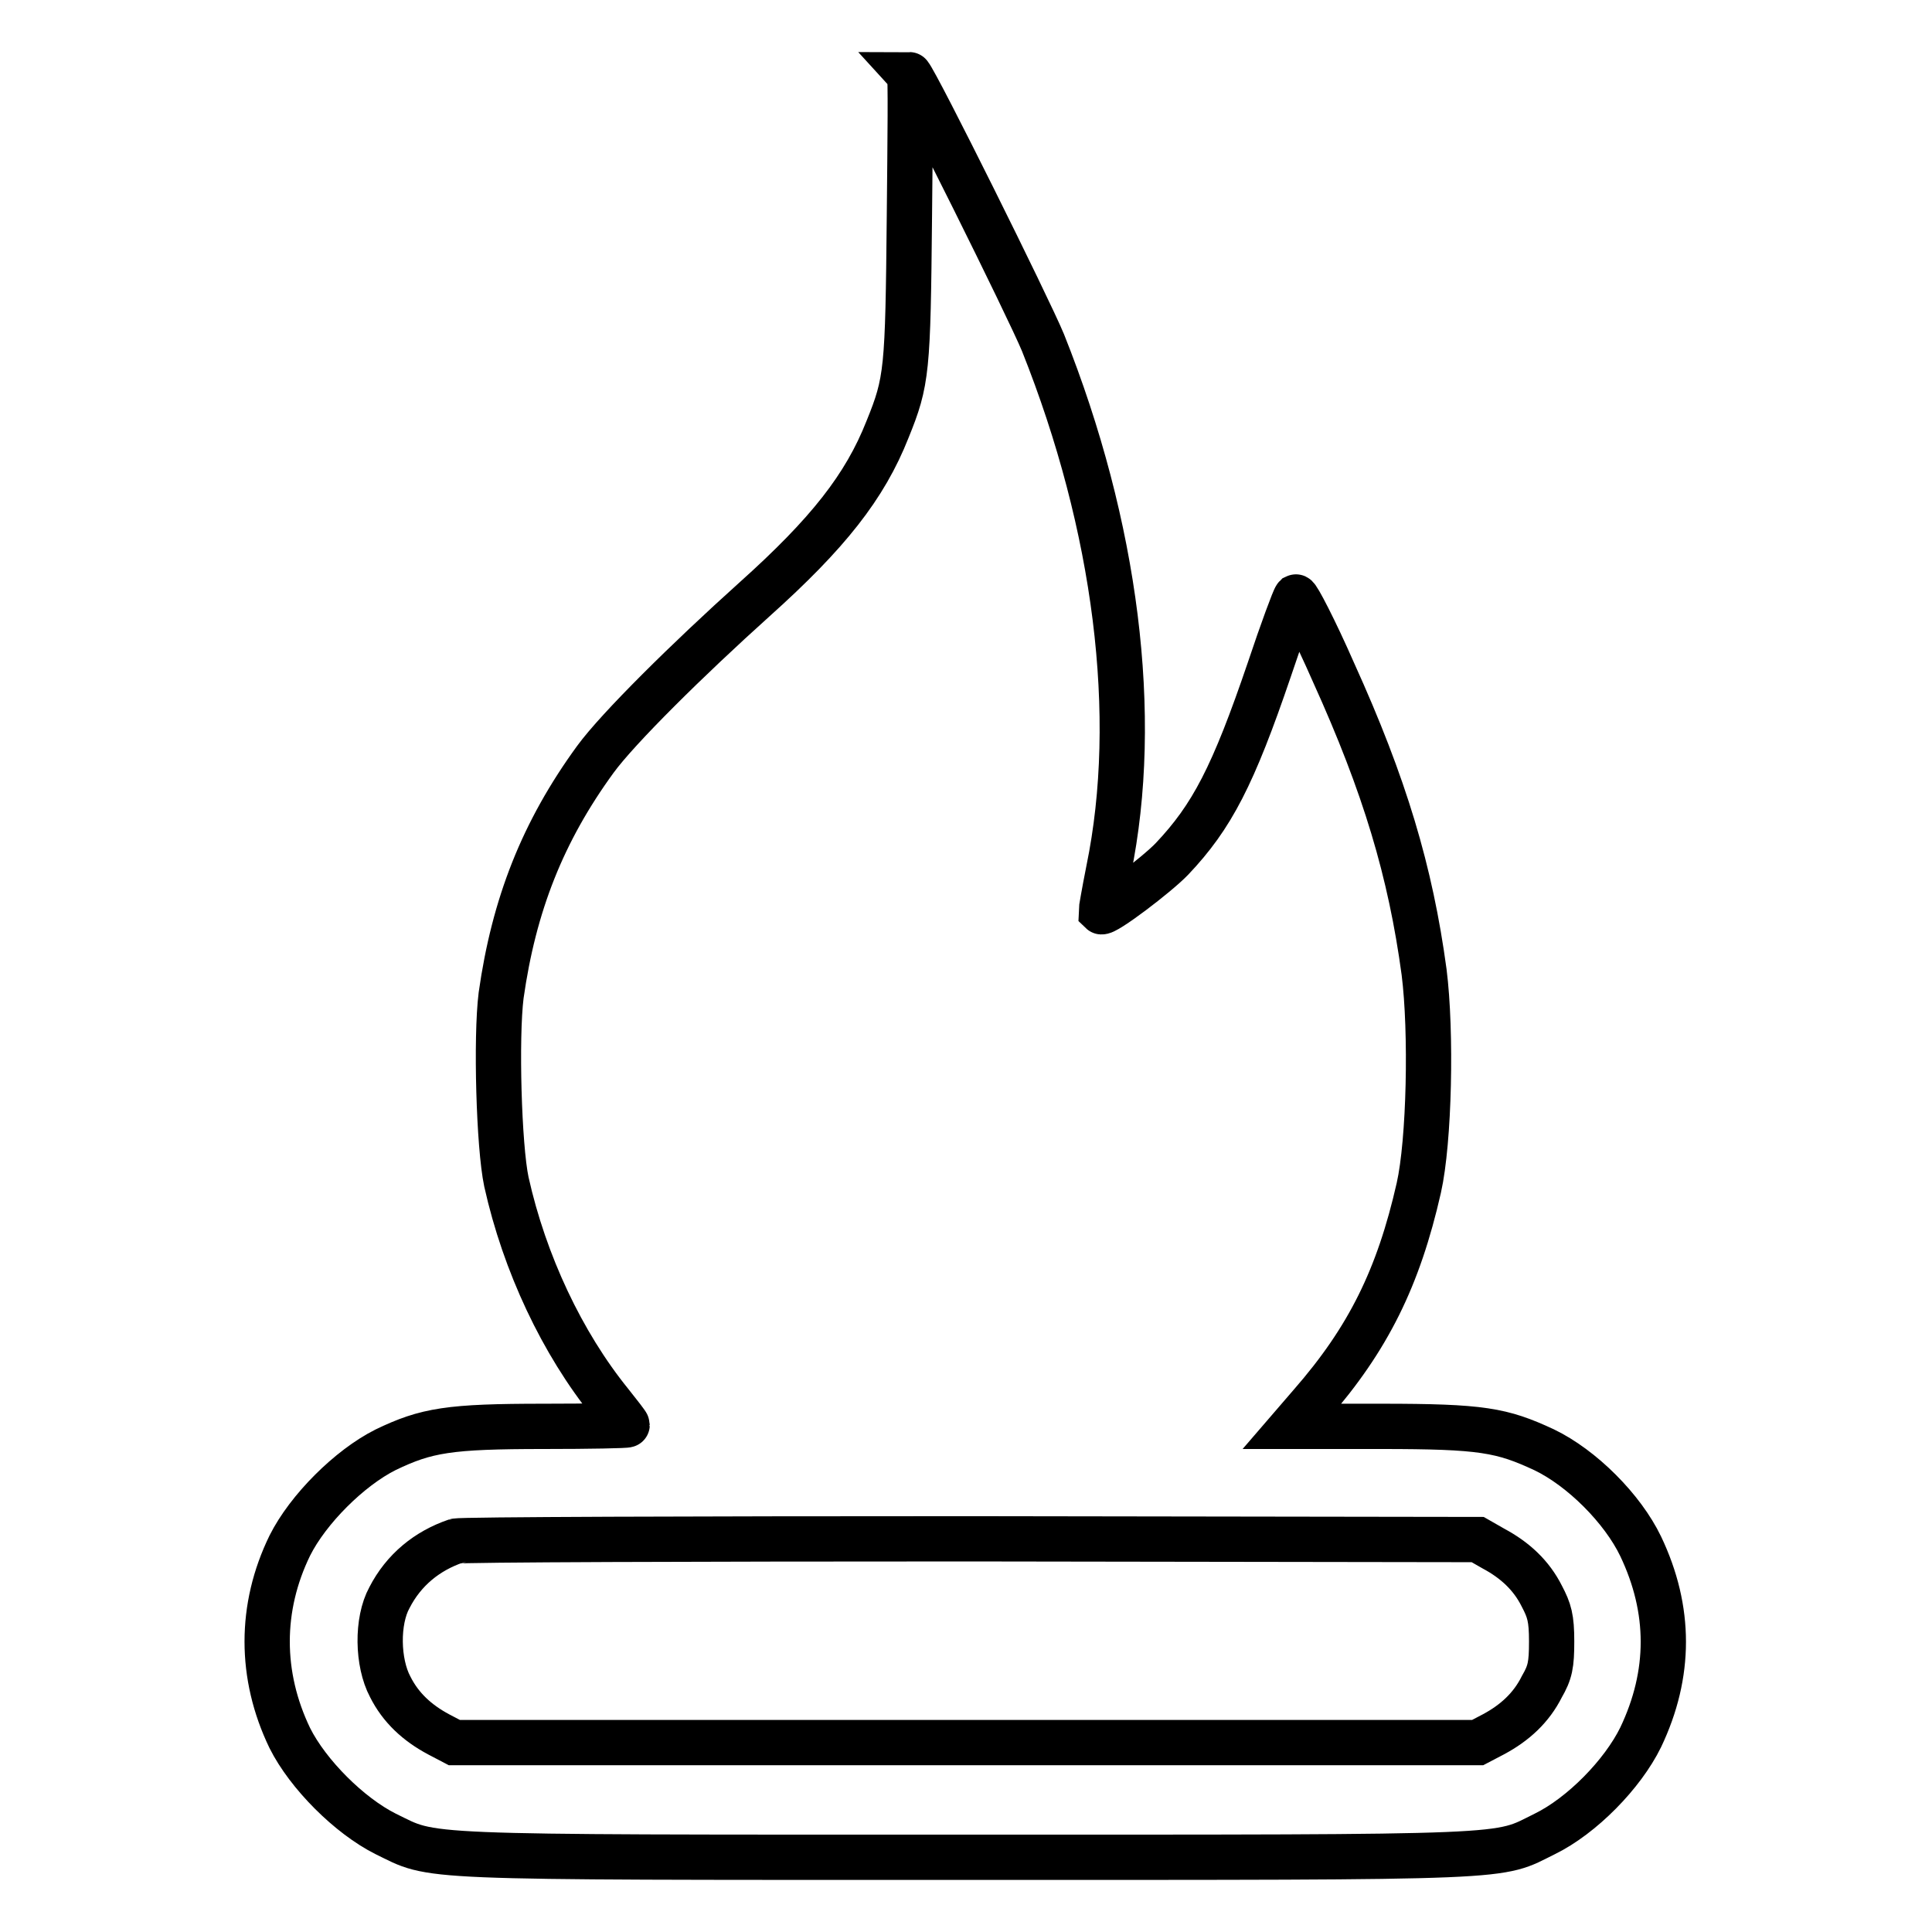
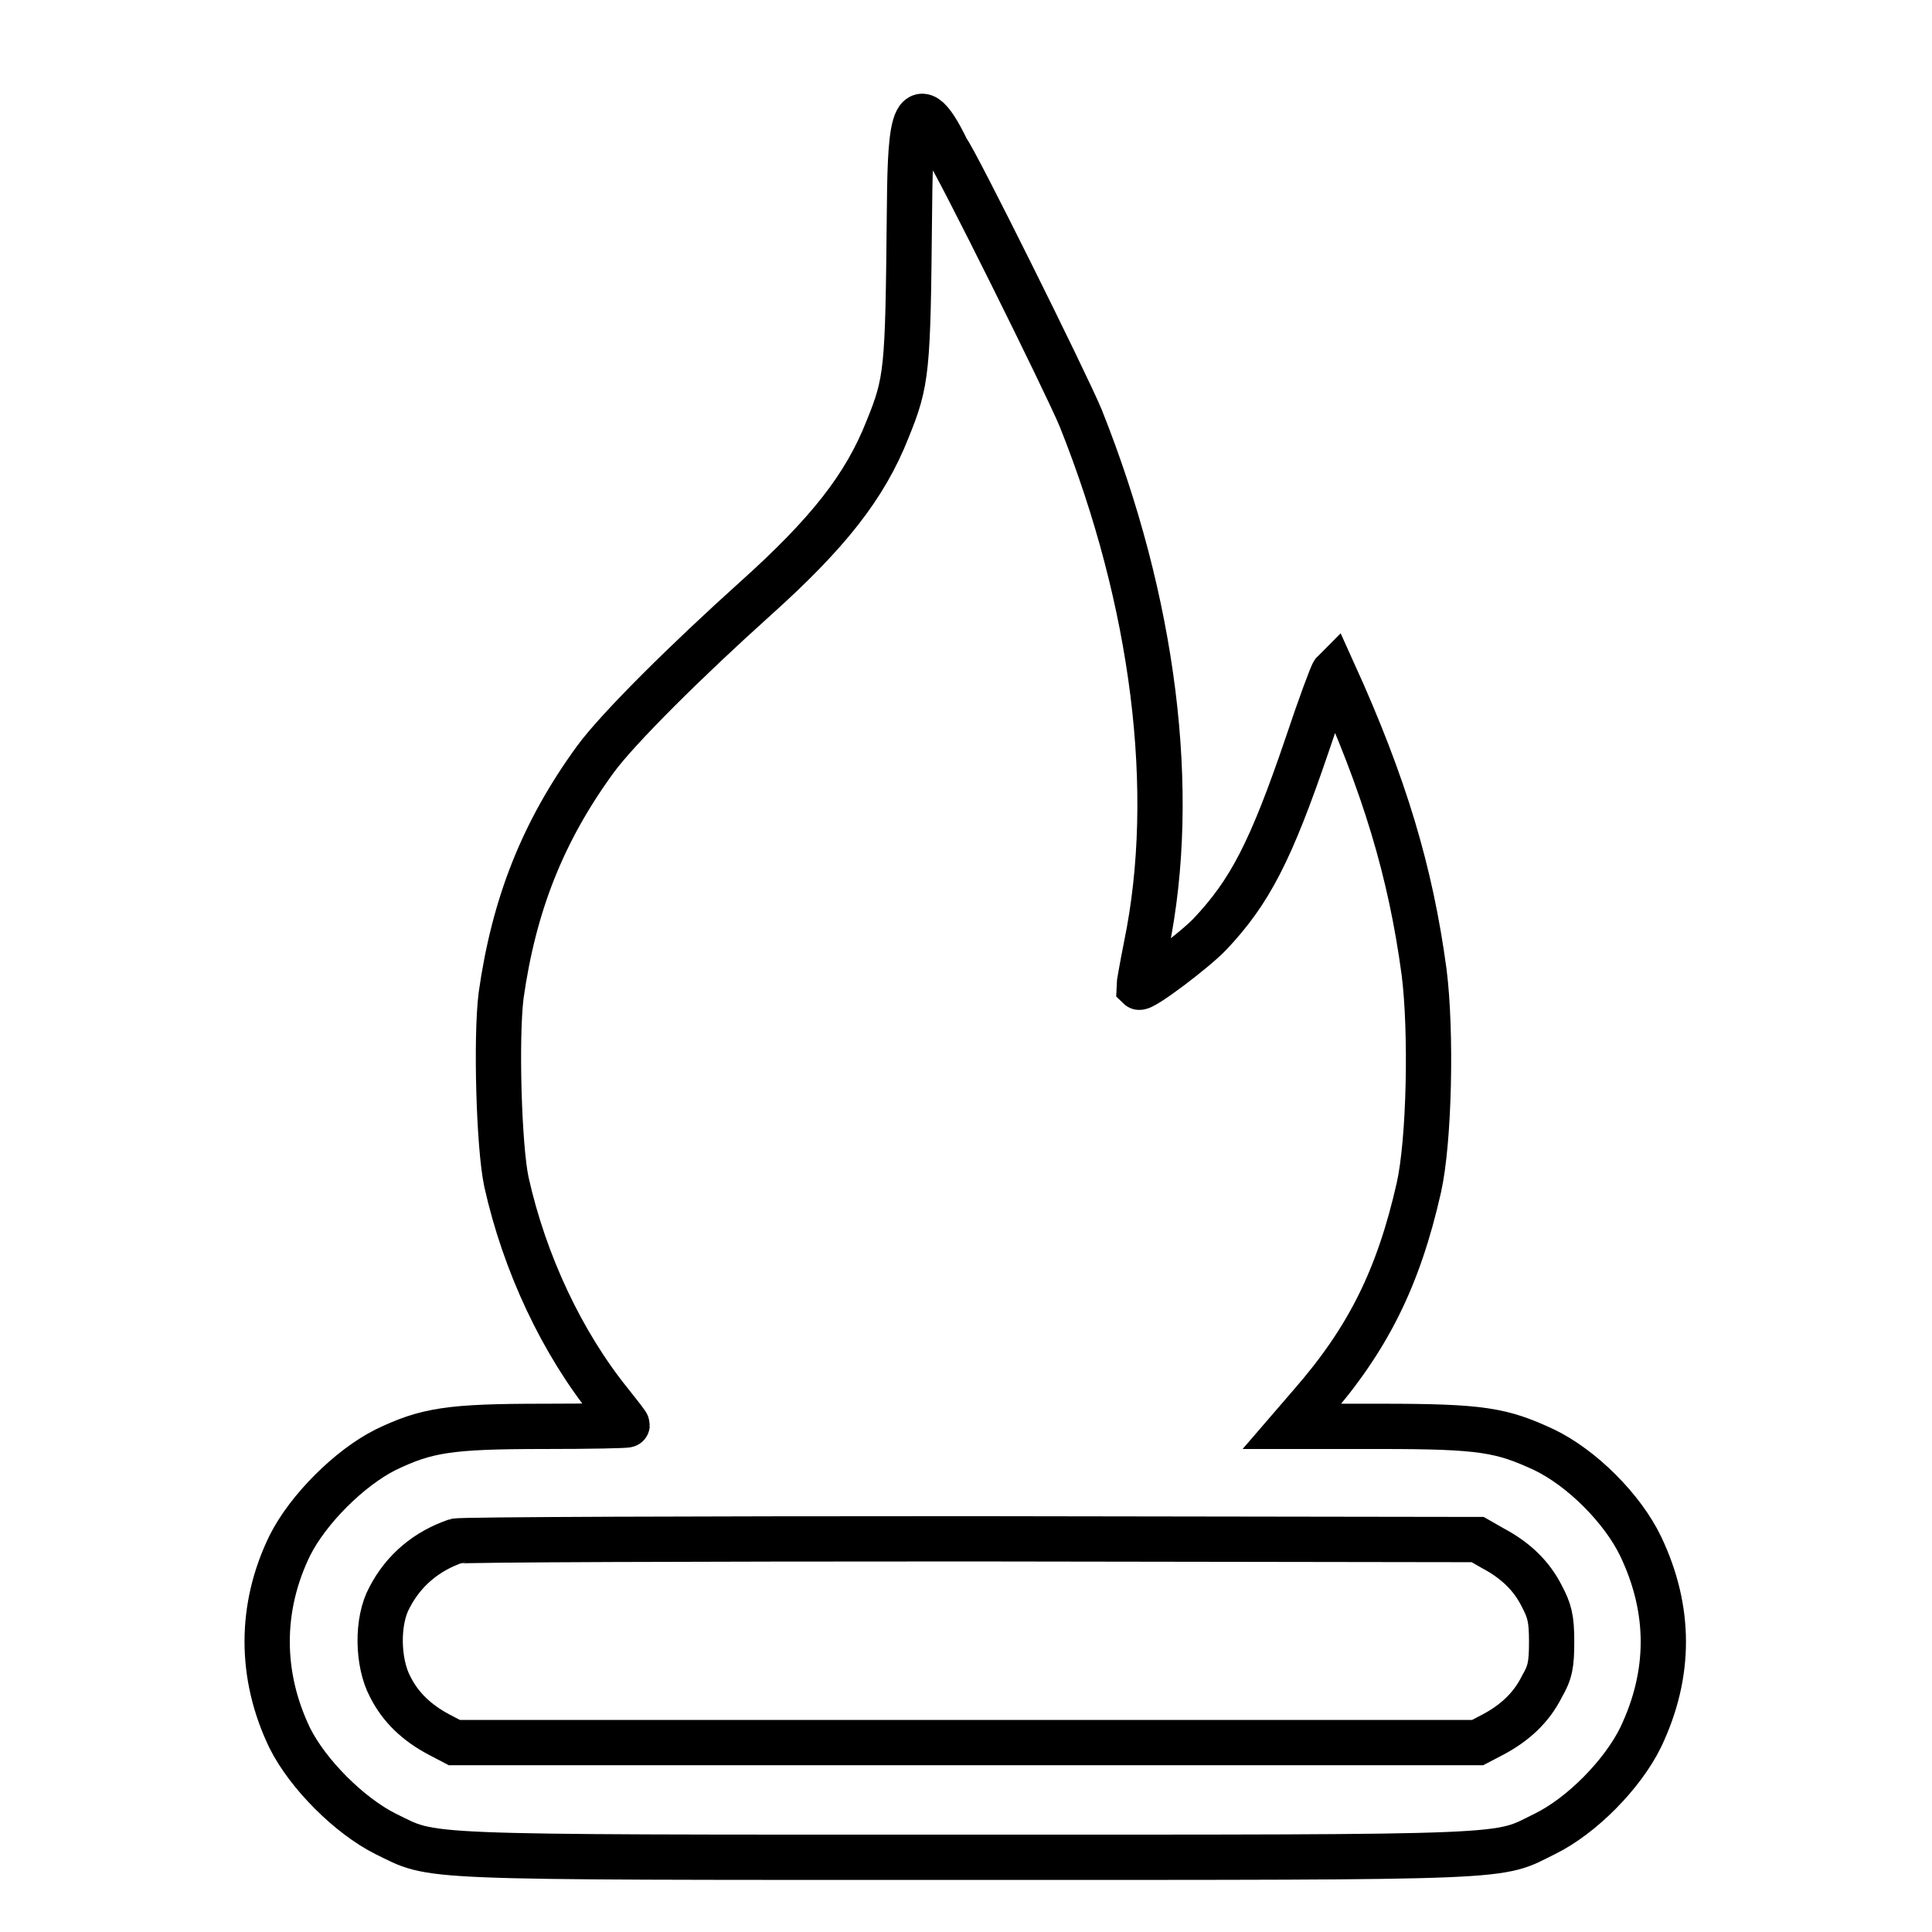
<svg xmlns="http://www.w3.org/2000/svg" version="1.1" x="0px" y="0px" viewBox="0 0 256 256" enable-background="new 0 0 256 256" xml:space="preserve">
  <g>
    <g>
      <g>
-         <path stroke-width="6" fill-opacity="0" stroke="#000000" d="M120.5,28.7c-0.2,20.4-0.3,21.8-2.9,28.2c-3,7.6-7.9,13.8-17.6,22.5c-8.9,8-18.1,17.1-21.1,21.2c-7,9.6-10.8,19.3-12.5,31.3c-0.7,5.6-0.3,20,0.7,24.7c2.4,10.8,7.4,21.4,13.8,29.3c1.2,1.5,2.2,2.8,2.2,2.9c0,0.1-5,0.2-11,0.2c-12.6,0-15.6,0.5-21,3.1c-4.8,2.4-10.3,7.9-12.7,12.7c-4,8.2-4,17.2,0,25.5c2.4,4.8,7.9,10.3,12.7,12.7c6.6,3.2,2.7,3.1,76.8,3.1c74.2,0,70.3,0.1,76.8-3.1c4.9-2.4,10.3-7.9,12.7-12.8c4-8.4,4-16.9,0-25.3c-2.4-5-7.8-10.4-12.8-12.8c-5.6-2.6-8.2-3.1-21.6-3.1h-11.8l2.5-2.9c7.6-8.7,11.6-16.8,14.3-28.7c1.4-6.2,1.7-20.7,0.7-28.6c-1.8-13.3-5.2-24.7-12-39.7c-2.5-5.7-4.8-10.1-5-10c-0.2,0.2-1.8,4.5-3.5,9.6c-4.8,14.1-7.6,19.5-12.9,25.1c-2,2.1-9,7.4-9.4,7c0-0.1,0.4-2.5,1-5.5c4.2-20.4,1-45.6-8.7-69.9c-1.9-4.6-16.7-34.4-17.7-35.5C120.7,9.9,120.6,18.3,120.5,28.7z M197.9,205.2c2.8,1.5,5,3.5,6.4,6.3c1,1.9,1.3,2.9,1.3,6c0,3.1-0.2,4.1-1.3,6c-1.4,2.8-3.6,4.8-6.4,6.3l-2.1,1.1H128H60.2l-2.1-1.1c-2.8-1.5-5-3.5-6.4-6.3c-1.7-3.2-1.8-8.7-0.1-11.8c1.9-3.7,5-6.2,8.8-7.5c0.6-0.2,31.4-0.3,68.3-0.3l67.1,0.1L197.9,205.2z" />
+         <path stroke-width="6" fill-opacity="0" stroke="#000000" d="M120.5,28.7c-0.2,20.4-0.3,21.8-2.9,28.2c-3,7.6-7.9,13.8-17.6,22.5c-8.9,8-18.1,17.1-21.1,21.2c-7,9.6-10.8,19.3-12.5,31.3c-0.7,5.6-0.3,20,0.7,24.7c2.4,10.8,7.4,21.4,13.8,29.3c1.2,1.5,2.2,2.8,2.2,2.9c0,0.1-5,0.2-11,0.2c-12.6,0-15.6,0.5-21,3.1c-4.8,2.4-10.3,7.9-12.7,12.7c-4,8.2-4,17.2,0,25.5c2.4,4.8,7.9,10.3,12.7,12.7c6.6,3.2,2.7,3.1,76.8,3.1c74.2,0,70.3,0.1,76.8-3.1c4.9-2.4,10.3-7.9,12.7-12.8c4-8.4,4-16.9,0-25.3c-2.4-5-7.8-10.4-12.8-12.8c-5.6-2.6-8.2-3.1-21.6-3.1h-11.8l2.5-2.9c7.6-8.7,11.6-16.8,14.3-28.7c1.4-6.2,1.7-20.7,0.7-28.6c-1.8-13.3-5.2-24.7-12-39.7c-0.2,0.2-1.8,4.5-3.5,9.6c-4.8,14.1-7.6,19.5-12.9,25.1c-2,2.1-9,7.4-9.4,7c0-0.1,0.4-2.5,1-5.5c4.2-20.4,1-45.6-8.7-69.9c-1.9-4.6-16.7-34.4-17.7-35.5C120.7,9.9,120.6,18.3,120.5,28.7z M197.9,205.2c2.8,1.5,5,3.5,6.4,6.3c1,1.9,1.3,2.9,1.3,6c0,3.1-0.2,4.1-1.3,6c-1.4,2.8-3.6,4.8-6.4,6.3l-2.1,1.1H128H60.2l-2.1-1.1c-2.8-1.5-5-3.5-6.4-6.3c-1.7-3.2-1.8-8.7-0.1-11.8c1.9-3.7,5-6.2,8.8-7.5c0.6-0.2,31.4-0.3,68.3-0.3l67.1,0.1L197.9,205.2z" />
      </g>
    </g>
  </g>
</svg>